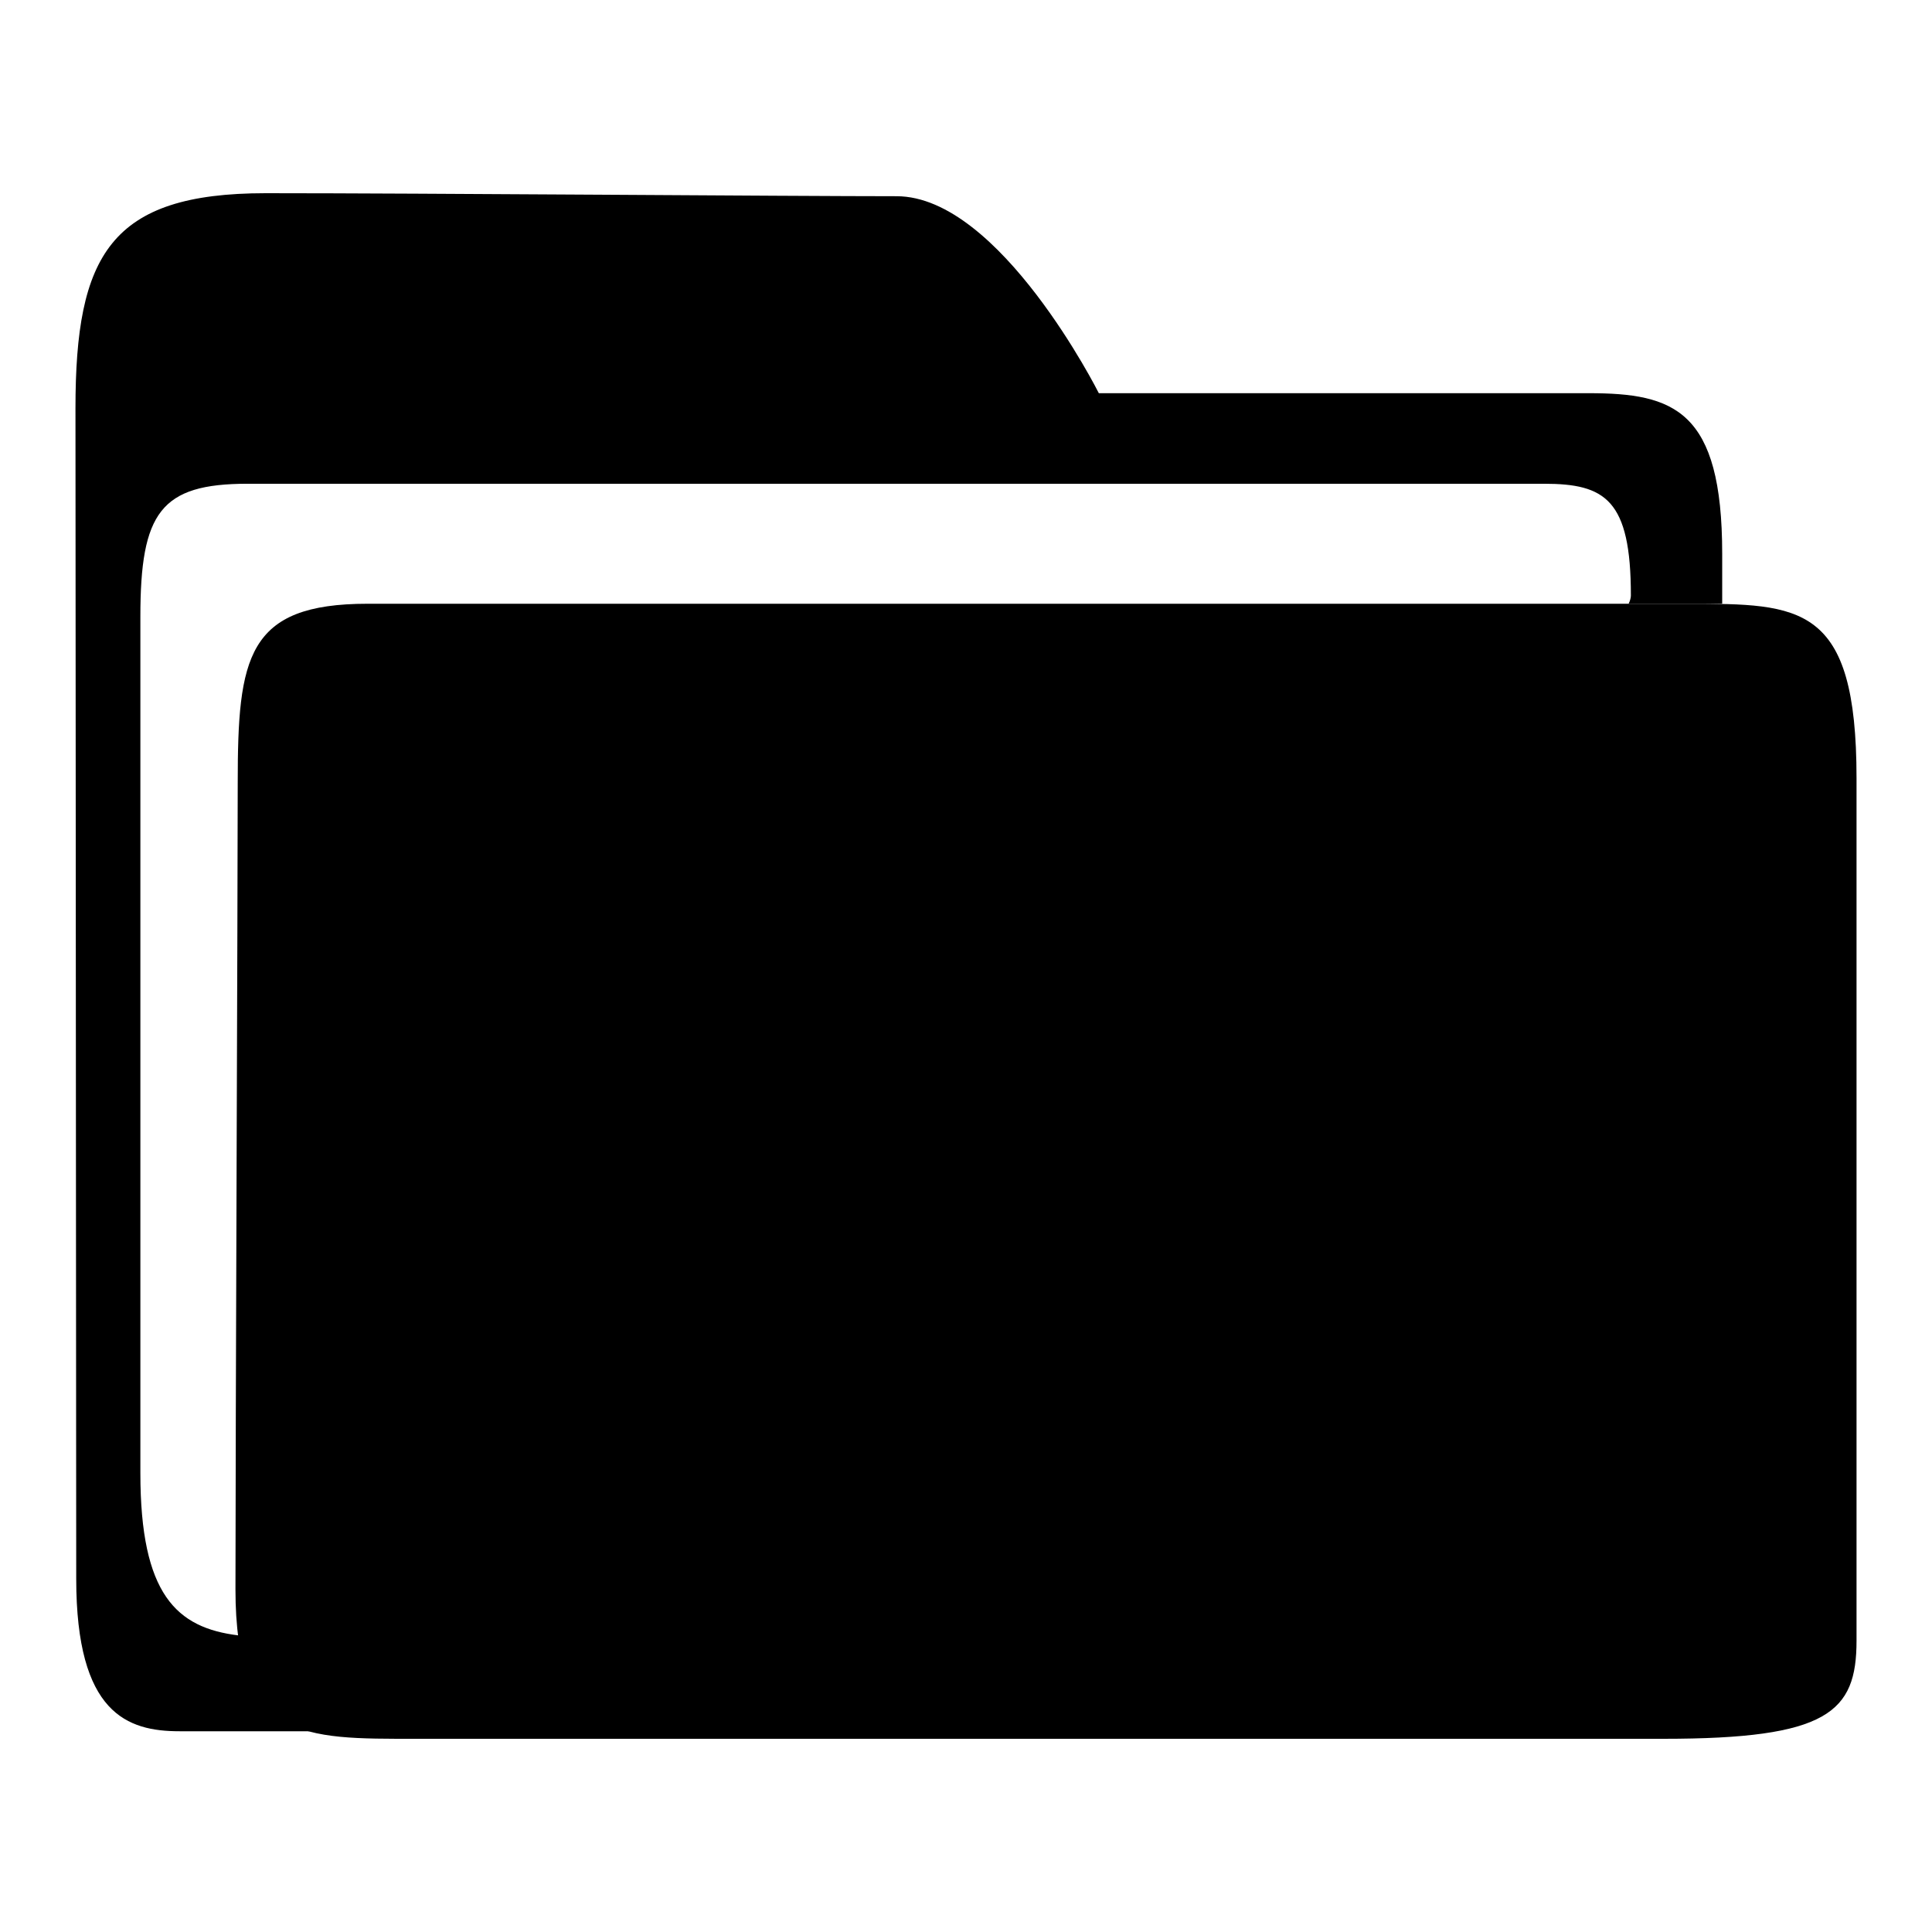
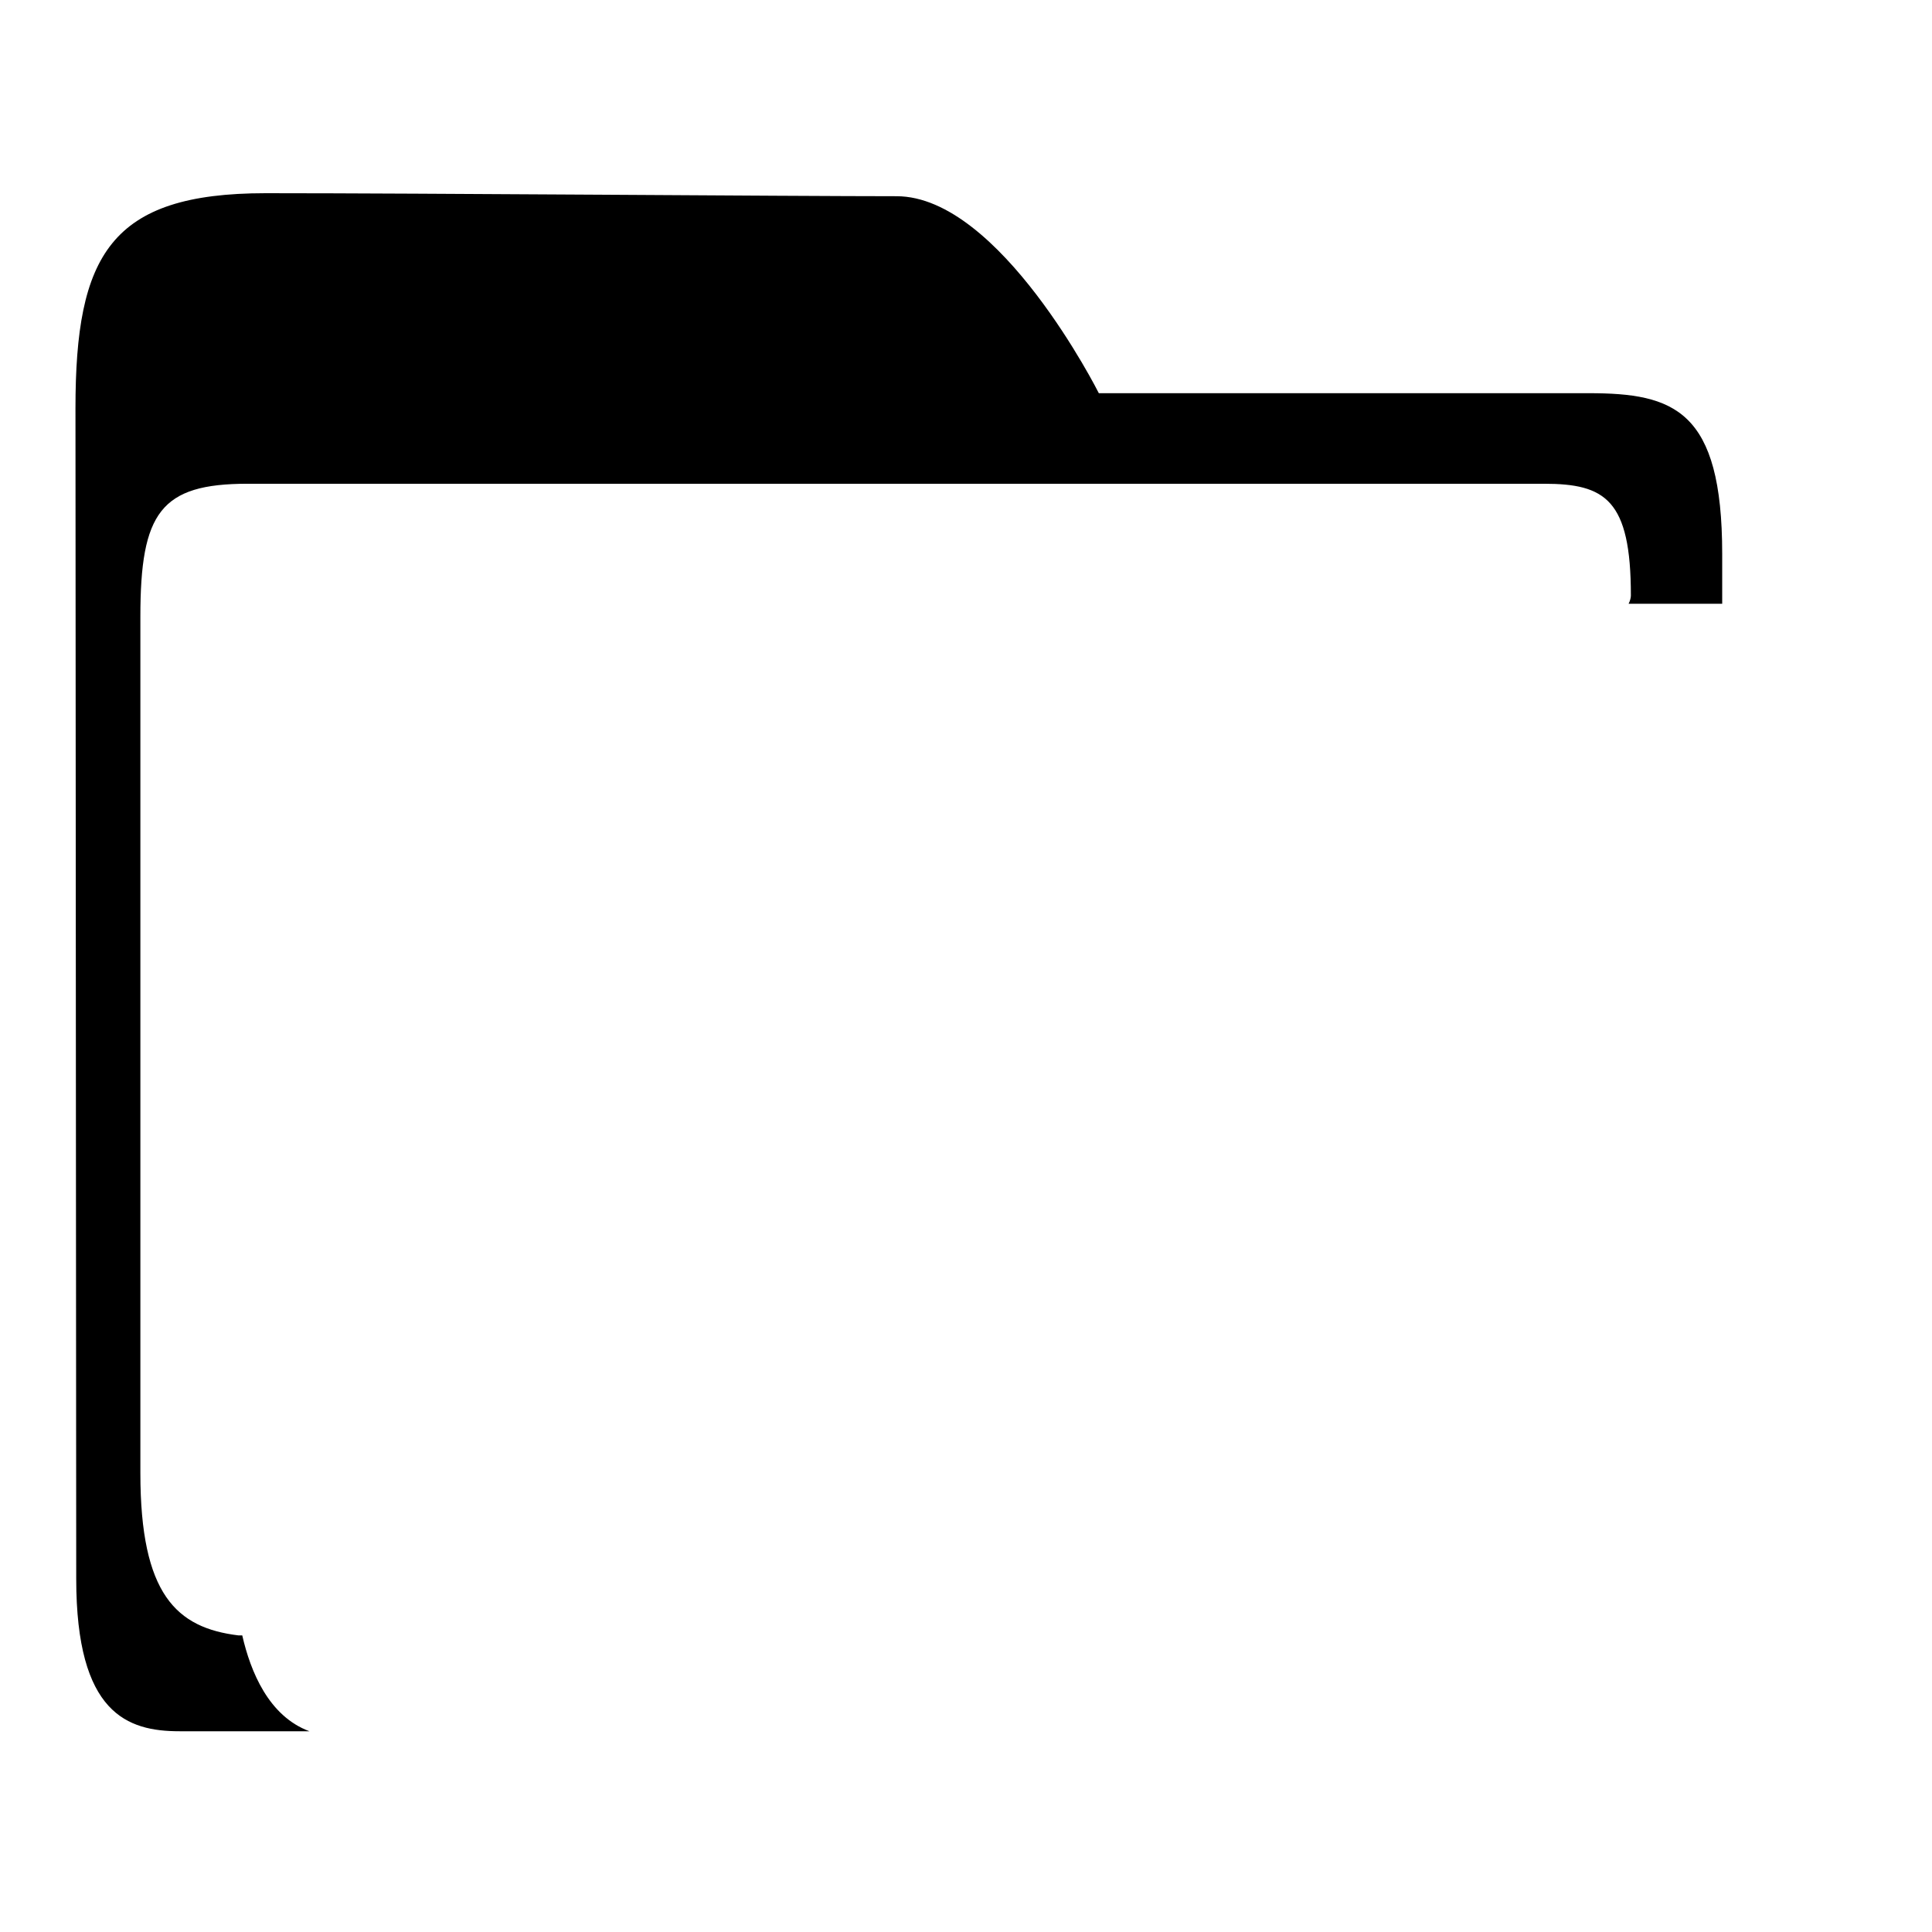
<svg xmlns="http://www.w3.org/2000/svg" version="1.1" x="0px" y="0px" viewBox="0 0 256 256" enable-background="new 0 0 256 256" xml:space="preserve">
  <g>
    <g>
-       <path fill="#000000" d="M31.5,103.7c0-16.6,1.2-23.7,17.2-23.7c16.1,0,159.9,0,174.9,0c15,0,22.4,0,22.4,23.1s0,104.8,0,114.3c0,9.5-3.8,13-25.6,13c-21.9,0-150.4,0-165.3,0s-23.9,0.3-23.9-19.8C31.2,190.5,31.5,117.9,31.5,103.7z" />
      <path fill="#000000" d="M32.8,64.1c11.5,0,163.7,0,171.8,0c8.1,0,11.5,2.1,11.5,14.8c0,0.3-0.1,0.7-0.3,1.1h12.4c0-2.3,0-4.5,0-6.6c0-19.1-6.4-21.3-17.7-21.3c-11.4,0-48.9,0-64.9,0c0,0-13.1-26.1-26.8-26.1c-13.7,0-63.1-0.4-83.6-0.4C14.6,25.6,10,33.8,10,54.1c0,20.3,0.1,137.2,0.1,155.1s6.8,20.2,13.7,20.2c5.2,0,13.5,0,17.2,0c-5.4-2-7.8-7.9-8.9-12.7c-0.2,0-0.4,0-0.5,0c-8.2-1-13-5.4-13-21.5c0-19.5,0-99.7,0-113.5C18.6,67.9,21.3,64.1,32.8,64.1z" />
    </g>
  </g>
</svg>